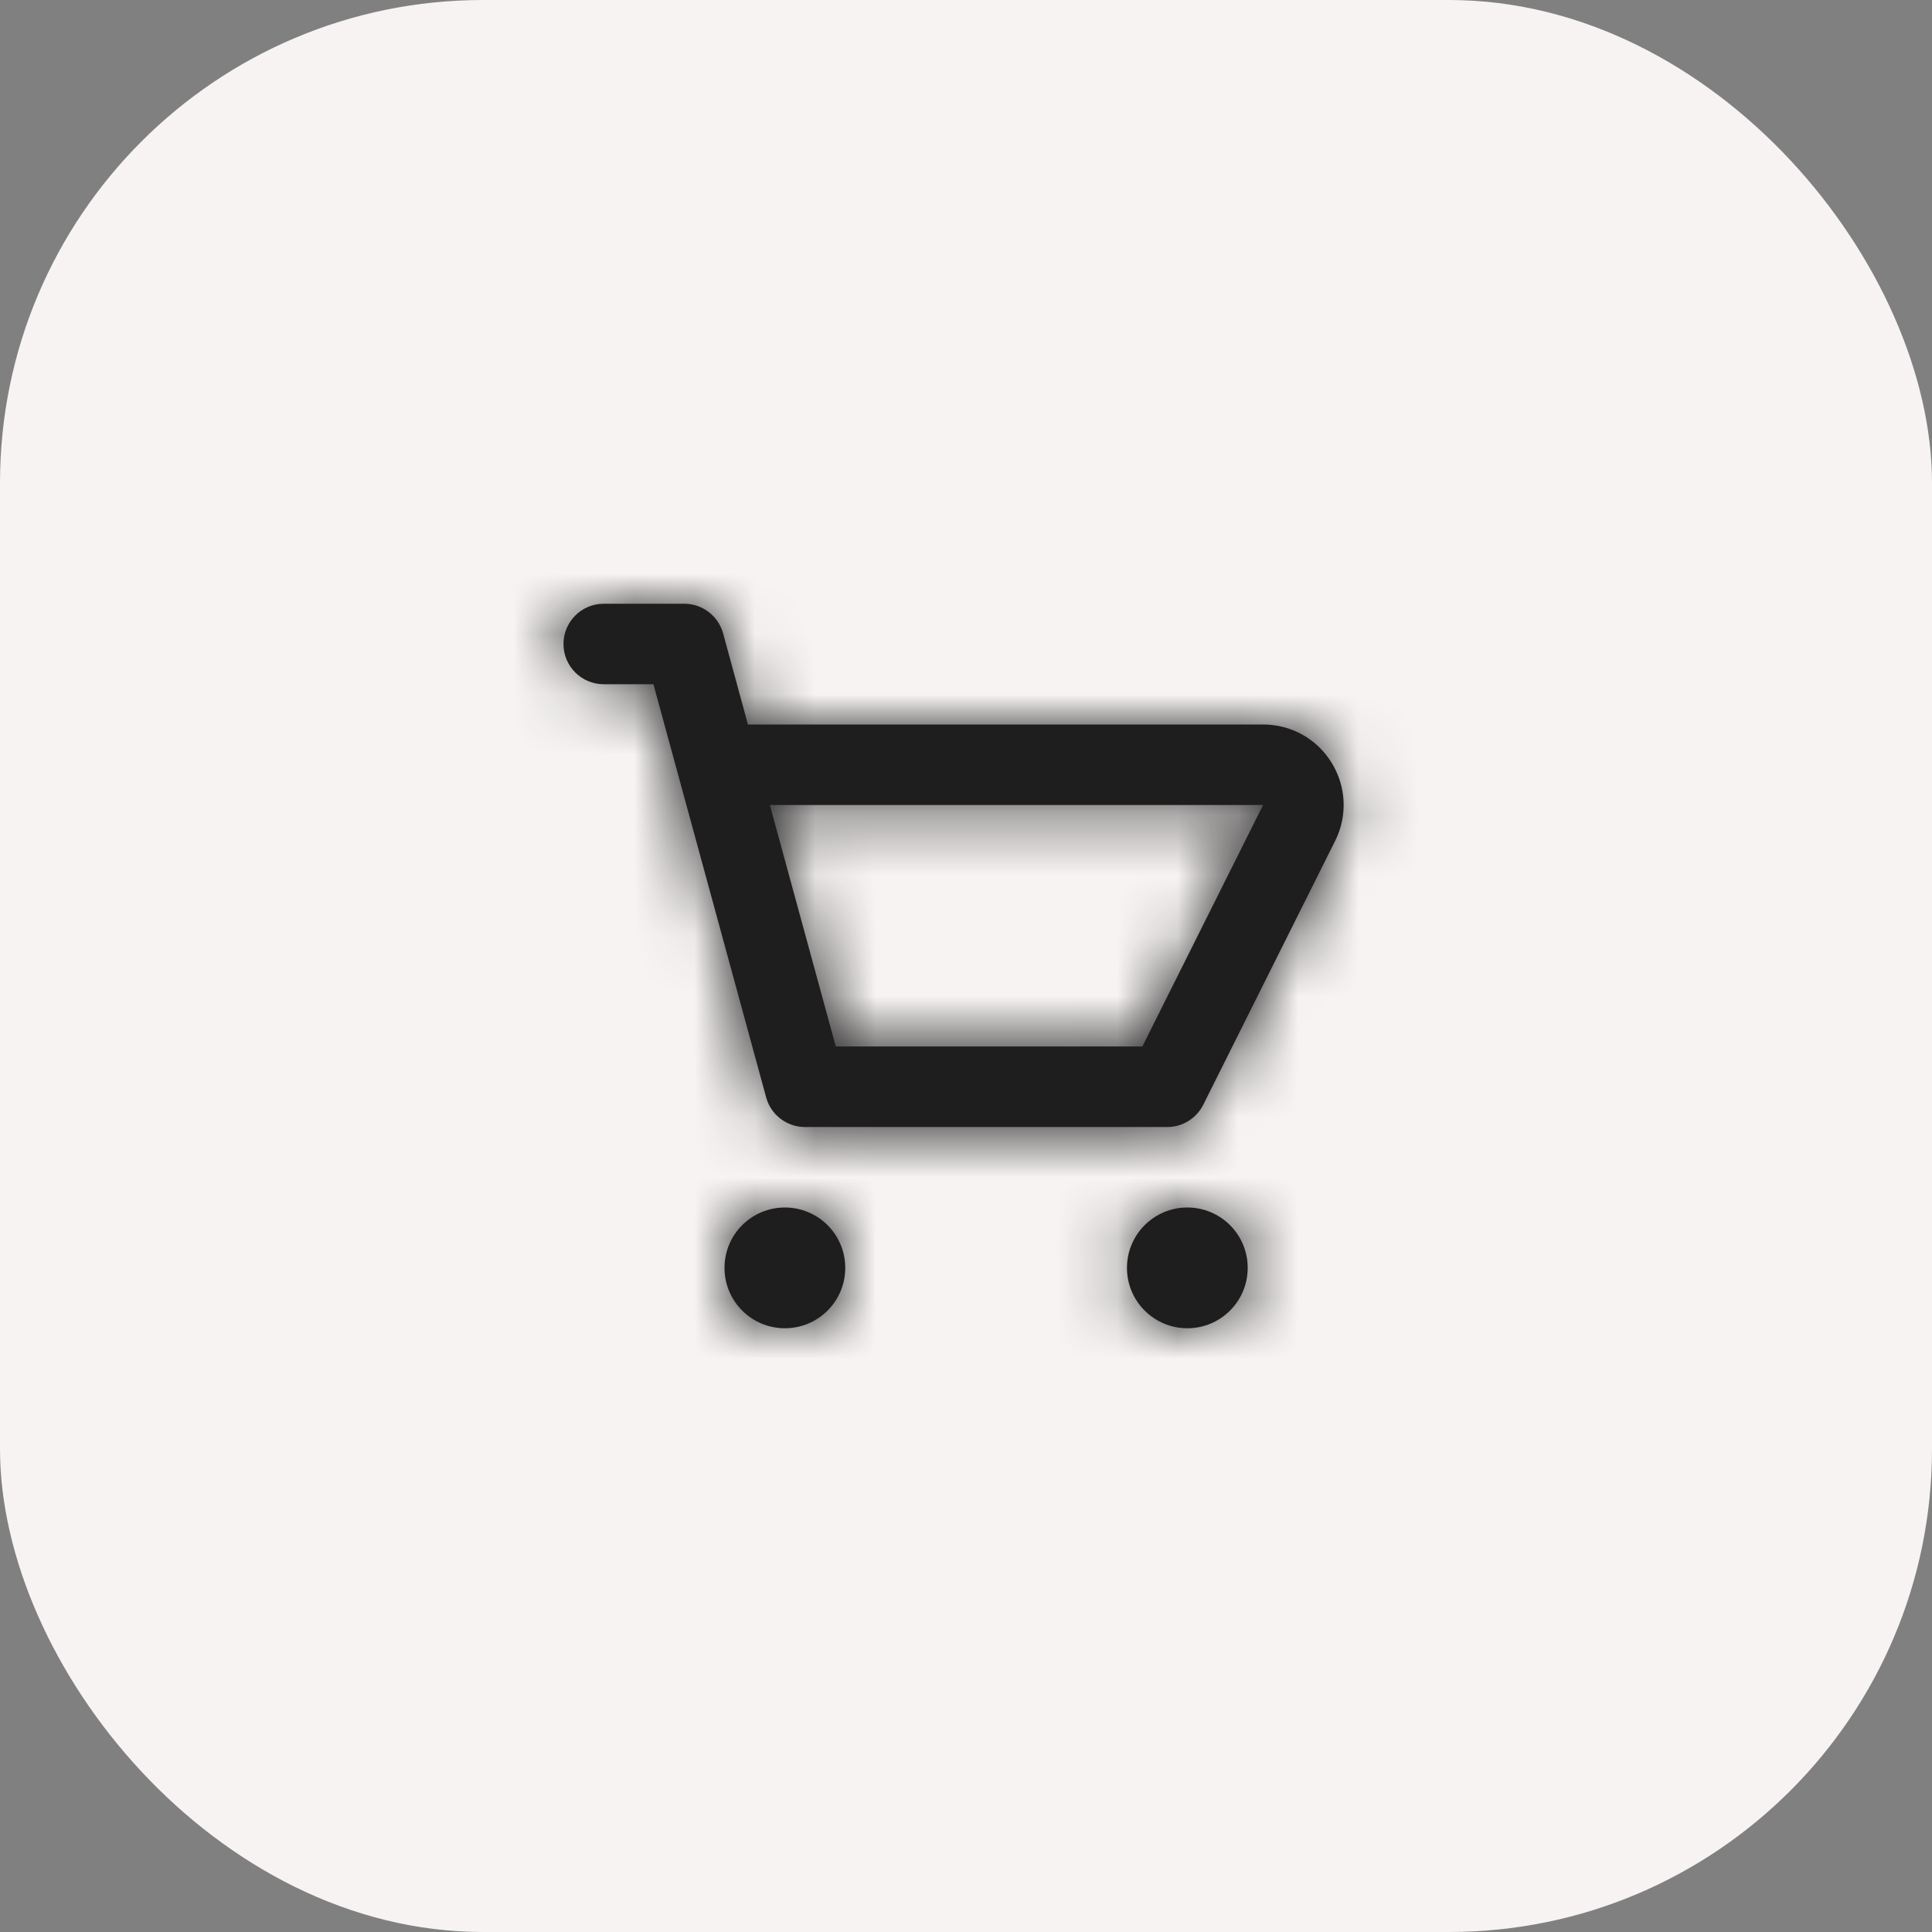
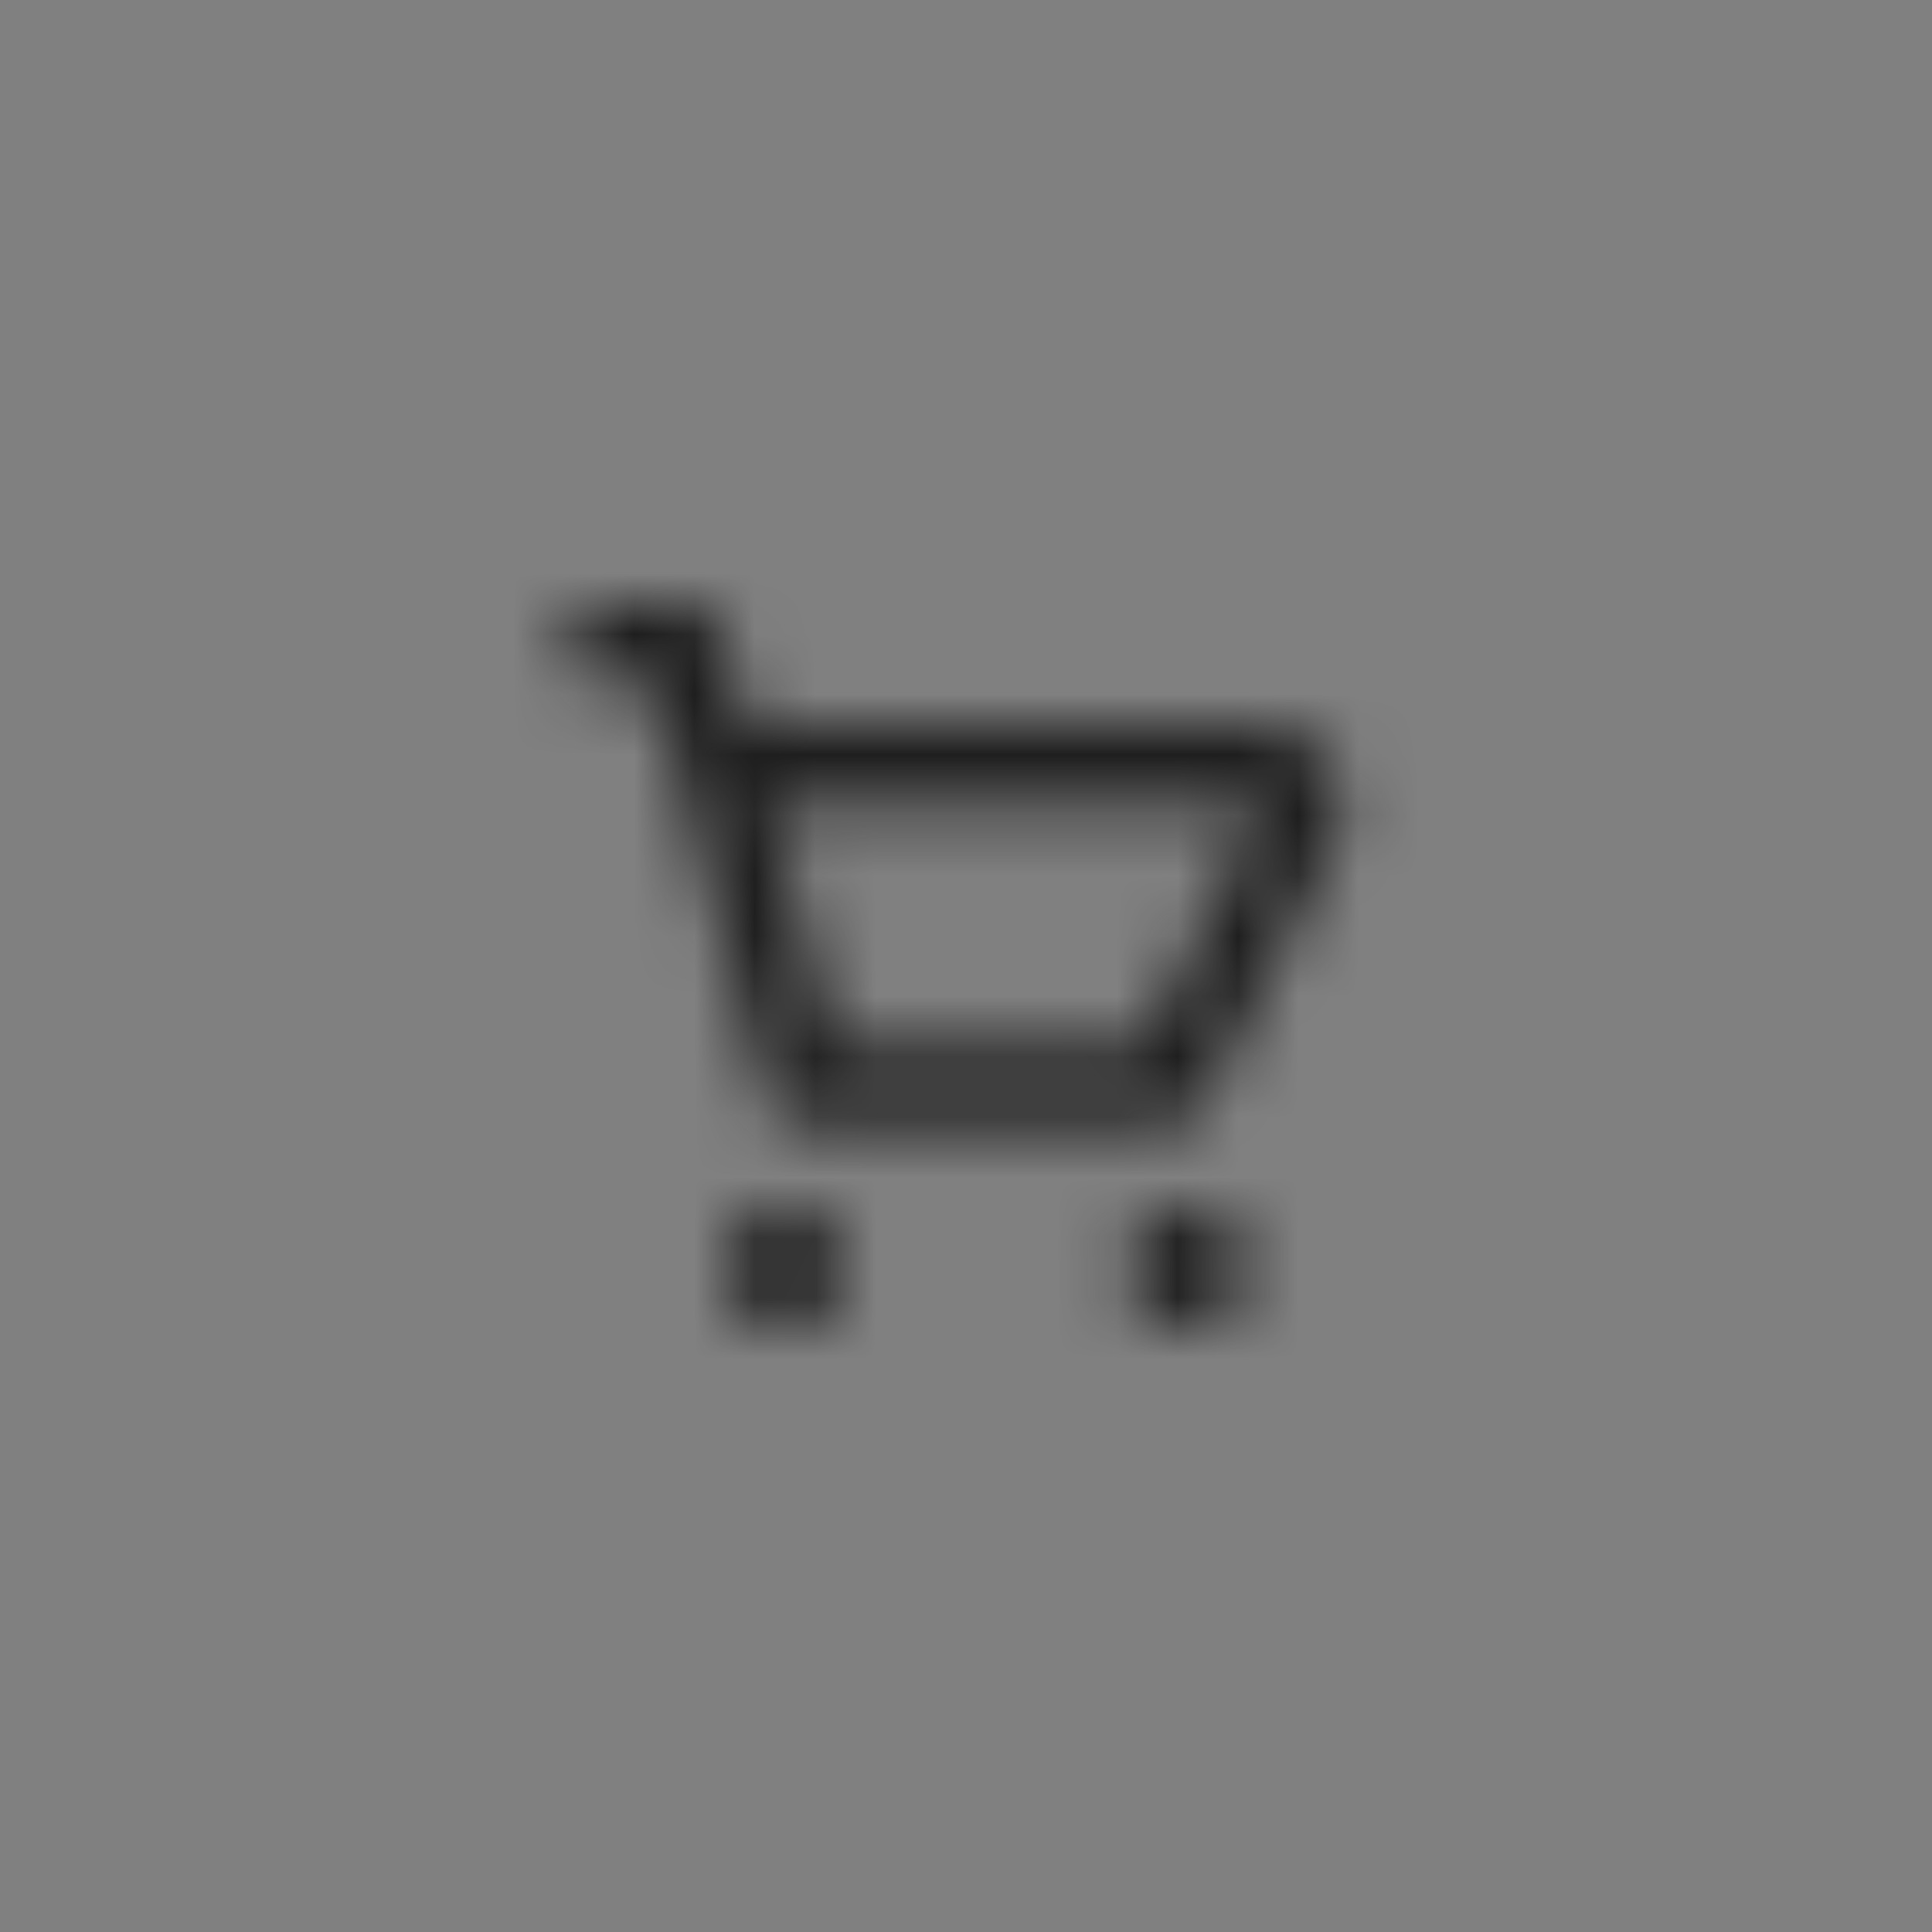
<svg xmlns="http://www.w3.org/2000/svg" width="32" height="32" viewBox="0 0 32 32" fill="none">
  <rect x="0" y="0" width="32" height="32" fill="#808080" stroke="none" />
  <style>
.paint1 {
	
	animation: glowing 1500ms infinite;

	
}

@keyframes glowing {
  0% {
    fill: #F0B4AD;
        filter: drop-shadow(0px 2px 5px #ffffffff);
  }
  50% {
    fill: #ffece9ff;;
        filter: drop-shadow(0px 2px 5px #ffdaa2ff);
  }
  100% {
    fill: #F0B4AD;
        filter: drop-shadow(0px 2px 5px #ffb5aaff);

  }
}

</style>
-   <rect class="paint1" width="32" height="32" rx="8" fill="#F6F3F2" />
-   <path d="M13 20C13.552 20 14 20.447 14 21C14 21.553 13.552 22 13 22C12.448 22 12 21.553 12 21C12 20.447 12.448 20 13 20ZM19.666 20C20.218 20 20.666 20.447 20.666 21C20.666 21.553 20.218 22 19.666 22C19.114 22 18.666 21.552 18.666 21C18.666 20.448 19.114 20 19.666 20ZM11.333 10C11.634 10 11.897 10.201 11.977 10.491L12.388 12H20.921C21.386 12 21.81 12.236 22.055 12.632C22.299 13.028 22.322 13.513 22.113 13.93L19.93 18.298C19.816 18.524 19.586 18.667 19.333 18.667H13.333C13.033 18.667 12.769 18.466 12.69 18.176L10.823 11.333H10C9.631 11.333 9.333 11.035 9.333 10.667C9.333 10.299 9.631 10 10 10H11.333ZM13.843 17.333H18.921L20.921 13.333H12.751L13.843 17.333Z" fill="#1E1E1E" />
  <mask id="mask0_5593_2238" style="mask-type:luminance" maskUnits="userSpaceOnUse" x="9" y="10" width="14" height="12">
    <path d="M13 20C13.552 20 14 20.447 14 21C14 21.553 13.552 22 13 22C12.448 22 12 21.553 12 21C12 20.447 12.448 20 13 20ZM19.666 20C20.218 20 20.666 20.447 20.666 21C20.666 21.553 20.218 22 19.666 22C19.114 22 18.666 21.552 18.666 21C18.666 20.448 19.114 20 19.666 20ZM11.333 10C11.634 10 11.897 10.201 11.977 10.491L12.388 12H20.921C21.386 12 21.81 12.236 22.055 12.632C22.299 13.028 22.322 13.513 22.113 13.93L19.93 18.298C19.816 18.524 19.586 18.667 19.333 18.667H13.333C13.033 18.667 12.769 18.466 12.69 18.176L10.823 11.333H10C9.631 11.333 9.333 11.035 9.333 10.667C9.333 10.299 9.631 10 10 10H11.333ZM13.843 17.333H18.921L20.921 13.333H12.751L13.843 17.333Z" fill="white" />
  </mask>
  <g mask="url(#mask0_5593_2238)">
    <rect x="8" y="8" width="16" height="16" fill="#1E1E1E" />
  </g>
</svg>